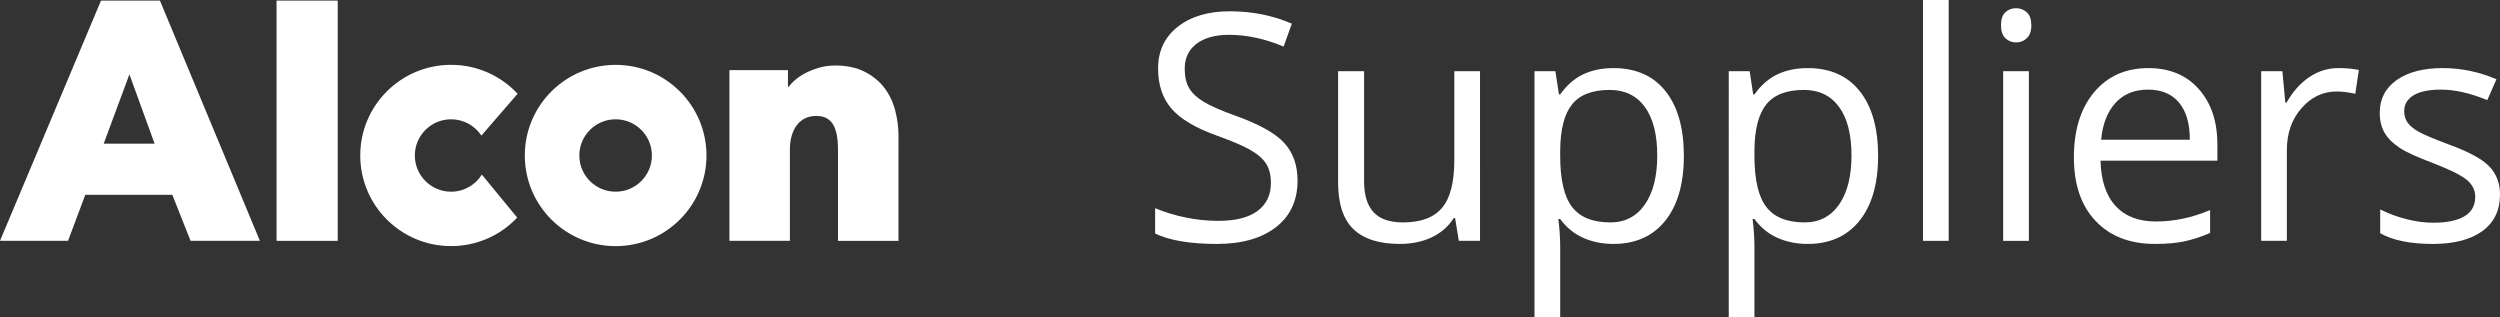
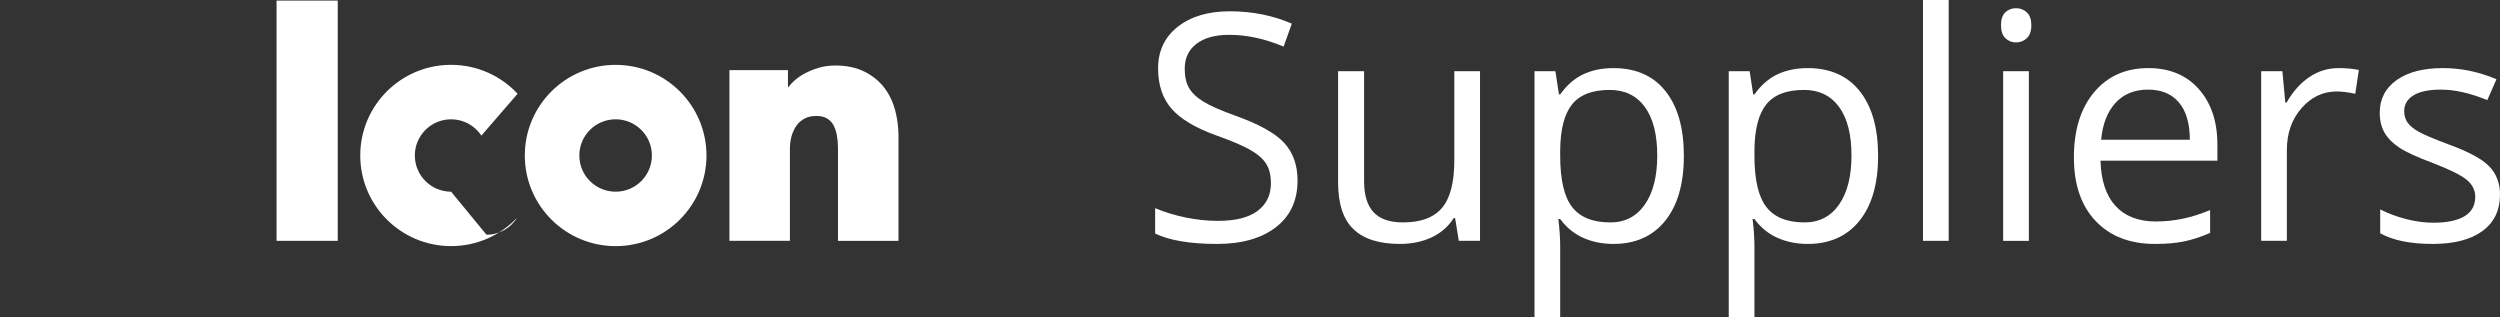
<svg xmlns="http://www.w3.org/2000/svg" id="uuid-0aaa3cc5-b66f-4b04-92c4-8aa4c729336f" viewBox="0 0 2340.995 296.822">
  <rect x="0" y="0" width="2340.995" height="296.822" fill="#333333" stroke="none" />
  <g>
    <path d="M838.331,103.688c-2.06-7.973-5.438-15.127-10.085-21.277-4.672-6.204-10.902-11.298-18.479-15.179-7.603-3.907-16.895-5.888-27.639-5.888-5.623,0-11.008,.766-16.024,2.297-4.909,1.505-9.556,3.458-13.753,5.808-4.276,2.402-8.052,5.332-11.22,8.711-1.188,1.267-2.271,2.534-3.3,3.801v-16.287h-54.803V225.489h56.65v-86.402c0-4.092,.555-8.052,1.611-11.826,1.056-3.695,2.64-7.022,4.698-9.847,2.007-2.744,4.567-4.936,7.603-6.493,3.035-1.558,6.652-2.35,10.744-2.35,4.039,0,7.418,.765,9.979,2.271,2.613,1.531,4.566,3.537,6.018,6.124,1.505,2.72,2.614,5.94,3.3,9.582,.688,3.776,1.058,7.789,1.058,11.933v87.035h56.65V127.314c.027-7.841-1.002-15.786-3.008-23.626Z" style="fill:#fff;" />
    <path d="M610.434,145.608c0,18.717-15.204,33.896-33.974,33.896s-33.975-15.179-33.975-33.896c0-18.716,15.205-33.896,33.975-33.896s33.974,15.18,33.974,33.896Zm-33.948-84.87c-46.989,0-85.056,38.014-85.056,84.87s38.093,84.871,85.056,84.871,85.055-38.015,85.055-84.871c-0-46.857-38.093-84.87-85.055-84.87Z" style="fill:#fff;" />
-     <path d="M422.426,179.503c-18.77,0-33.975-15.179-33.975-33.896,0-18.716,15.205-33.896,33.975-33.896,11.852,0,22.279,6.071,28.352,15.258l33.896-39.174c-15.523-16.658-37.671-27.085-62.274-27.085-46.989,0-85.056,38.013-85.056,84.871,0,46.883,38.092,84.871,85.056,84.871,24.418,0,46.382-10.27,61.903-26.689l-33.104-40.284c-5.965,9.608-16.604,16.024-28.773,16.024Z" style="fill:#fff;" />
-     <path d="M94.585,.549L0,225.516H63.699l16.155-43.108h81.491l17.107,43.108h64.912L149.756,.549h-55.171v-0Zm50.184,133.997h-47.676l24.102-64.939,23.574,64.939Z" style="fill:#fff;" />
+     <path d="M422.426,179.503c-18.77,0-33.975-15.179-33.975-33.896,0-18.716,15.205-33.896,33.975-33.896,11.852,0,22.279,6.071,28.352,15.258l33.896-39.174c-15.523-16.658-37.671-27.085-62.274-27.085-46.989,0-85.056,38.013-85.056,84.871,0,46.883,38.092,84.871,85.056,84.871,24.418,0,46.382-10.27,61.903-26.689c-5.965,9.608-16.604,16.024-28.773,16.024Z" style="fill:#fff;" />
    <rect x="258.968" y=".549" width="57.284" height="224.967" style="fill:#fff;" />
  </g>
  <g>
    <path d="M1215.01,169.137c0,18.648-6.764,33.189-20.29,43.625-13.529,10.435-31.886,15.652-55.075,15.652-25.123,0-44.446-3.236-57.973-9.71v-23.77c8.695,3.673,18.164,6.572,28.406,8.696,10.24,2.126,20.386,3.188,30.437,3.188,16.425,0,28.792-3.116,37.103-9.349,8.309-6.231,12.464-14.902,12.464-26.015,0-7.342-1.474-13.357-4.42-18.045-2.948-4.686-7.876-9.008-14.783-12.972-6.909-3.96-17.417-8.453-31.523-13.479-19.711-7.052-33.794-15.41-42.248-25.073-8.455-9.661-12.682-22.27-12.682-37.828,0-16.328,6.135-29.324,18.407-38.987,12.27-9.661,28.502-14.493,48.697-14.493,21.062,0,40.437,3.865,58.118,11.594l-7.682,21.45c-17.489-7.342-34.494-11.015-51.017-11.015-13.044,0-23.239,2.803-30.581,8.406-7.344,5.605-11.015,13.384-11.015,23.334,0,7.344,1.353,13.359,4.059,18.044,2.704,4.688,7.27,8.986,13.696,12.899,6.424,3.913,16.255,8.238,29.493,12.971,22.223,7.924,37.513,16.428,45.872,25.509,8.356,9.088,12.537,20.875,12.537,35.368Z" style="fill:#fff;" />
    <path d="M1277.332,66.669v103.048c0,12.948,2.946,22.609,8.841,28.986,5.893,6.377,15.12,9.565,27.682,9.565,16.618,0,28.77-4.54,36.451-13.624,7.682-9.081,11.522-23.914,11.522-44.494V66.669h24.059V225.516h-19.856l-3.478-21.305h-1.305c-4.928,7.826-11.765,13.818-20.508,17.972-8.746,4.152-18.722,6.231-29.929,6.231-19.326,0-33.795-4.588-43.408-13.769-9.615-9.178-14.421-23.864-14.421-44.06V66.669h24.35Z" style="fill:#fff;" />
    <path d="M1510.818,228.414c-10.34,0-19.783-1.909-28.334-5.725s-15.726-9.686-21.522-17.609h-1.739c1.159,9.275,1.739,18.069,1.739,26.378v65.364h-24.06V66.669h19.566l3.333,21.74h1.16c6.182-8.696,13.381-14.976,21.595-18.841,8.211-3.863,17.632-5.797,28.262-5.797,21.063,0,37.32,7.199,48.771,21.595,11.449,14.398,17.175,34.592,17.175,60.582,0,26.088-5.822,46.356-17.465,60.8-11.645,14.445-27.805,21.666-48.481,21.666Zm-3.478-144.208c-16.232,0-27.972,4.493-35.219,13.479-7.246,8.986-10.967,23.287-11.159,42.9v5.362c0,22.319,3.718,38.287,11.159,47.9,7.439,9.615,19.372,14.421,35.799,14.421,13.719,0,24.469-5.555,32.248-16.667,7.776-11.11,11.667-26.426,11.667-45.944,0-19.806-3.891-35.001-11.667-45.581-7.779-10.58-18.722-15.87-32.828-15.87Z" style="fill:#fff;" />
    <path d="M1692.709,228.414c-10.34,0-19.783-1.909-28.334-5.725s-15.726-9.686-21.522-17.609h-1.739c1.159,9.275,1.739,18.069,1.739,26.378v65.364h-24.06V66.669h19.566l3.333,21.74h1.16c6.182-8.696,13.381-14.976,21.595-18.841,8.211-3.863,17.632-5.797,28.262-5.797,21.063,0,37.32,7.199,48.771,21.595,11.449,14.398,17.175,34.592,17.175,60.582,0,26.088-5.822,46.356-17.465,60.8-11.645,14.445-27.805,21.666-48.481,21.666Zm-3.478-144.208c-16.232,0-27.972,4.493-35.219,13.479-7.246,8.986-10.967,23.287-11.159,42.9v5.362c0,22.319,3.718,38.287,11.159,47.9,7.439,9.615,19.372,14.421,35.799,14.421,13.719,0,24.469-5.555,32.248-16.667,7.776-11.11,11.667-26.426,11.667-45.944,0-19.806-3.891-35.001-11.667-45.581-7.78-10.58-18.722-15.87-32.828-15.87Z" style="fill:#fff;" />
    <path d="M1824.744,225.516h-24.06V0h24.06V225.516Z" style="fill:#fff;" />
    <path d="M1873.732,23.624c0-5.508,1.352-9.541,4.058-12.102,2.704-2.559,6.087-3.841,10.146-3.841,3.863,0,7.197,1.304,10,3.913,2.802,2.609,4.203,6.62,4.203,12.03,0,5.412-1.401,9.445-4.203,12.102-2.803,2.659-6.137,3.986-10,3.986-4.059,0-7.441-1.327-10.146-3.986-2.707-2.656-4.058-6.69-4.058-12.102Zm26.087,201.892h-24.06V66.669h24.06V225.516Z" style="fill:#fff;" />
    <path d="M2017.94,228.414c-23.479,0-42.008-7.149-55.582-21.45-13.576-14.298-20.363-34.154-20.363-59.567,0-25.604,6.305-45.943,18.914-61.017,12.609-15.074,29.541-22.609,50.799-22.609,19.903,0,35.653,6.547,47.248,19.638,11.595,13.094,17.393,30.363,17.393,51.814v15.218h-109.425c.482,18.648,5.192,32.805,14.131,42.465,8.937,9.663,21.522,14.494,37.755,14.494,17.103,0,34.01-3.574,50.727-10.726v21.45c-8.503,3.673-16.547,6.305-24.131,7.898-7.588,1.596-16.742,2.392-27.466,2.392Zm-6.523-144.498c-12.754,0-22.924,4.155-30.508,12.464-7.587,8.311-12.055,19.808-13.406,34.494h83.047c0-15.168-3.384-26.788-10.146-34.856-6.764-8.066-16.427-12.102-28.987-12.102Z" style="fill:#fff;" />
    <path d="M2189.83,63.771c7.052,0,13.382,.58,18.986,1.739l-3.333,22.32c-6.572-1.449-12.369-2.174-17.393-2.174-12.852,0-23.841,5.217-32.972,15.653-9.131,10.435-13.696,23.431-13.696,38.987v85.221h-24.06V66.669h19.856l2.754,29.421h1.159c5.893-10.338,12.994-18.309,21.305-23.914,8.311-5.602,17.441-8.405,27.394-8.405Z" style="fill:#fff;" />
    <path d="M2340.995,182.181c0,14.783-5.507,26.186-16.522,34.204-11.015,8.021-26.475,12.029-46.378,12.029-21.065,0-37.49-3.333-49.277-10v-22.32c7.632,3.866,15.82,6.91,24.566,9.131,8.743,2.225,17.174,3.334,25.29,3.334,12.56,0,22.223-2.004,28.987-6.015,6.762-4.009,10.146-10.121,10.146-18.334,0-6.183-2.682-11.473-8.044-15.87-5.363-4.396-15.823-9.589-31.378-15.581-14.783-5.507-25.291-10.312-31.523-14.421-6.232-4.105-10.87-8.768-13.913-13.985-3.044-5.218-4.565-11.45-4.565-18.697,0-12.946,5.265-23.164,15.797-30.653,10.53-7.486,24.977-11.232,43.336-11.232,17.102,0,33.816,3.478,50.146,10.435l-8.551,19.566c-15.943-6.57-30.389-9.855-43.335-9.855-11.402,0-20.001,1.789-25.799,5.362-5.797,3.576-8.695,8.504-8.695,14.783,0,4.253,1.087,7.876,3.261,10.87,2.174,2.996,5.675,5.848,10.508,8.551,4.83,2.706,14.105,6.62,27.827,11.74,18.841,6.861,31.57,13.769,38.189,20.725,6.617,6.957,9.927,15.703,9.927,26.233Z" style="fill:#fff;" />
  </g>
</svg>